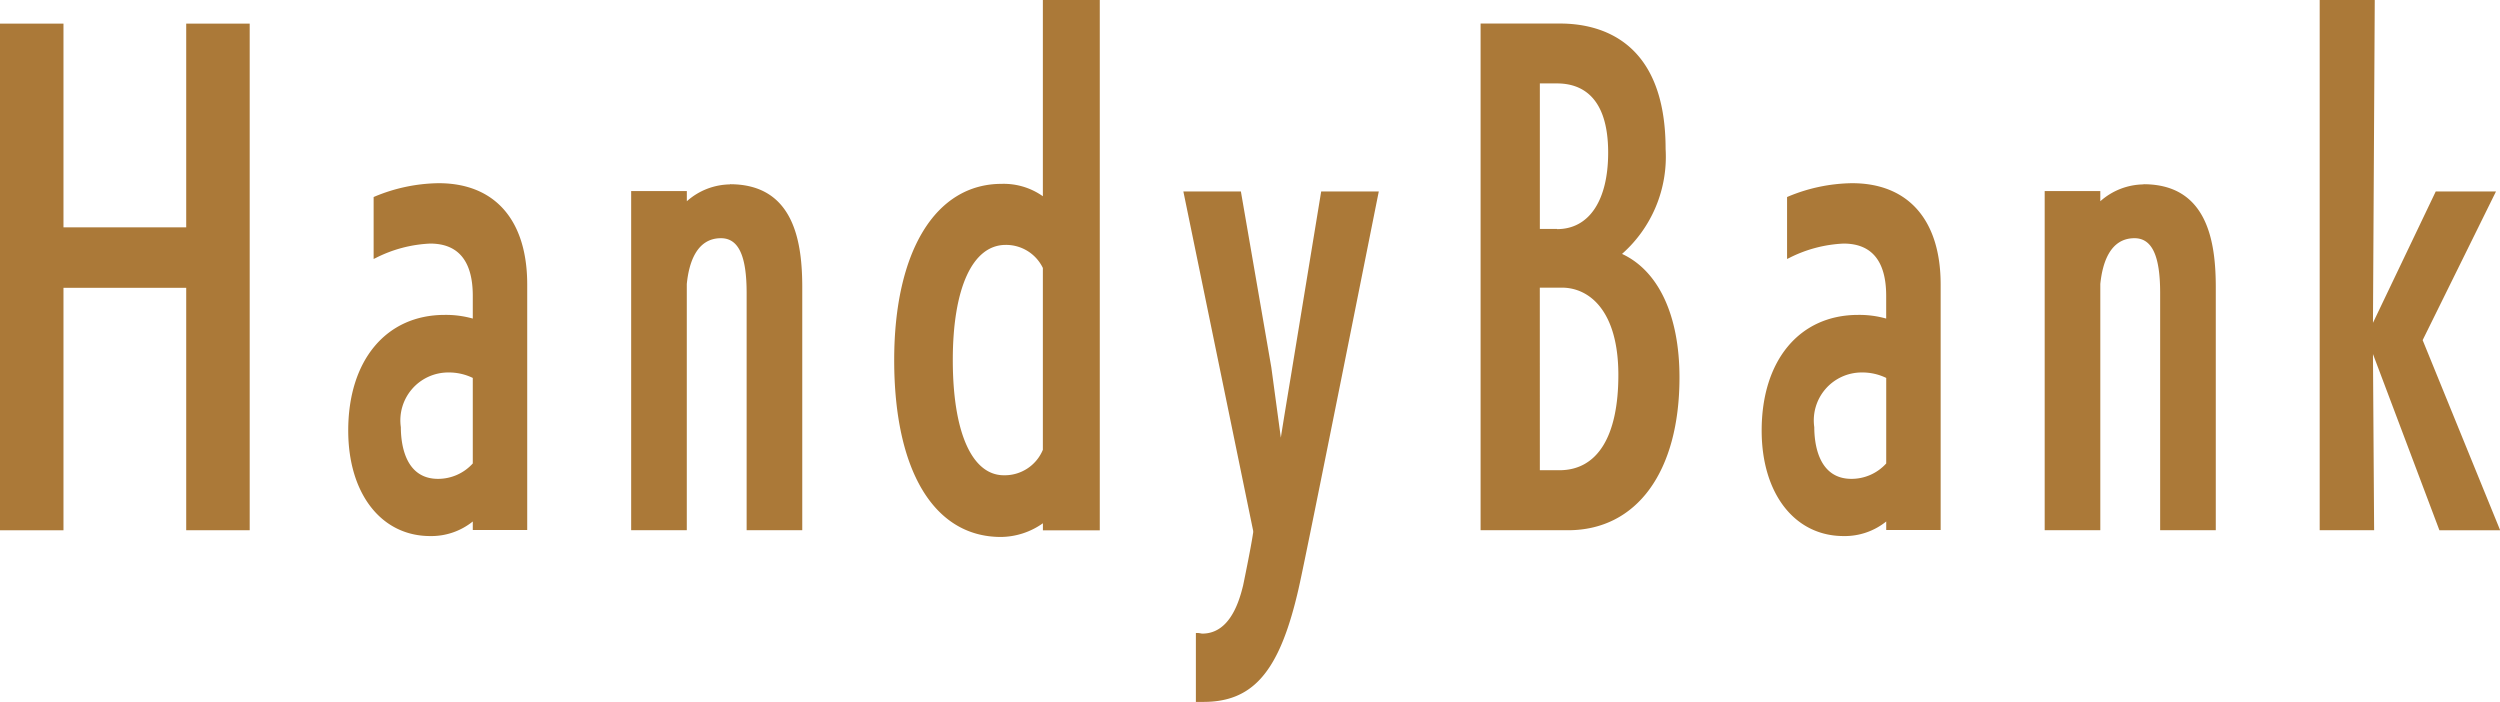
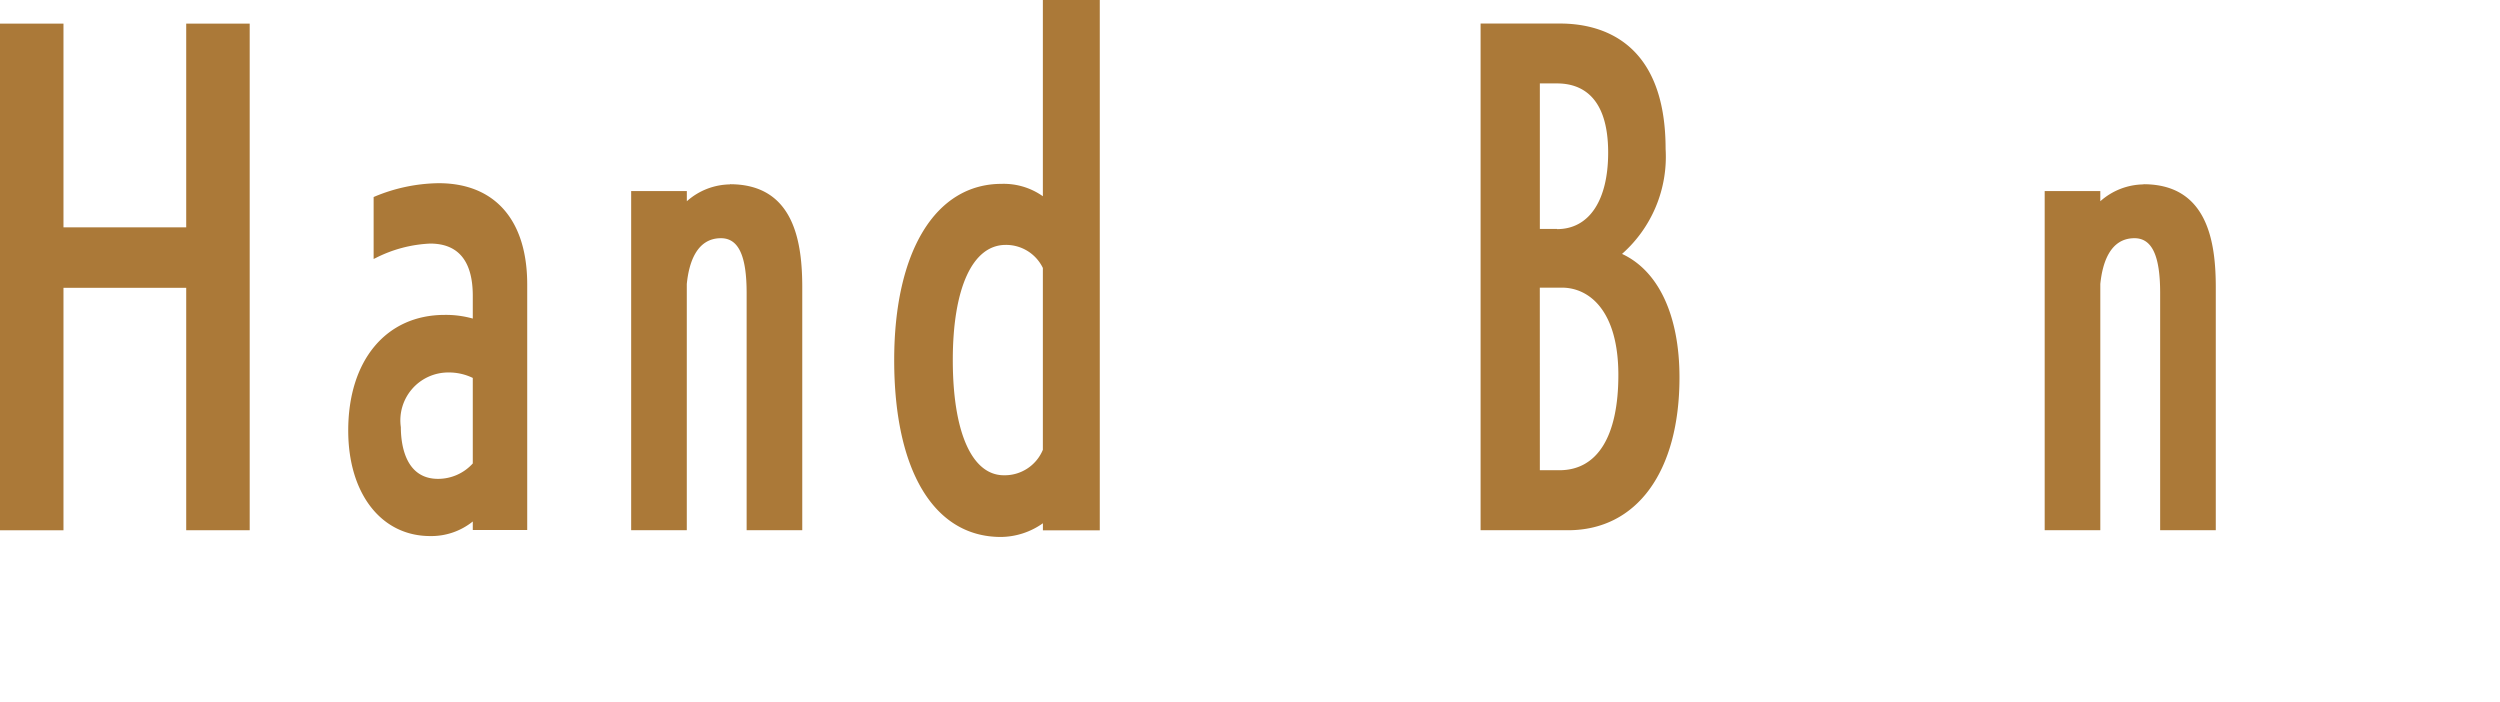
<svg xmlns="http://www.w3.org/2000/svg" width="60.535" height="17" viewBox="0 0 60.535 17">
  <defs>
    <clipPath id="a">
      <rect width="60.535" height="17" fill="#AB7938" />
    </clipPath>
  </defs>
  <path d="M4.509,1.677V6.61H1.537V1.677H0V13.945H1.537V8.074H4.509v5.87H6.046V1.677Z" transform="translate(0 -1.105)" fill="#AB7938" />
  <g transform="translate(0 0)">
    <g clip-path="url(#a)">
      <path d="M26.947,13.024a4.128,4.128,0,0,0-1.551.325l-.023.01v1.5l.052-.025a3.217,3.217,0,0,1,1.317-.348c.685,0,1.032.426,1.032,1.266v.55a2.391,2.391,0,0,0-.681-.089c-1.418,0-2.335,1.1-2.335,2.8,0,1.528.8,2.555,1.984,2.555a1.6,1.6,0,0,0,1.032-.353v.206h1.318V15.476c0-1.558-.782-2.452-2.145-2.452m.827,4.714V19.81a1.134,1.134,0,0,1-.842.373c-.812,0-.9-.875-.9-1.251a1.16,1.16,0,0,1,1.149-1.325,1.329,1.329,0,0,1,.593.132" transform="translate(-16.326 -8.588)" fill="#AB7938" />
      <path d="M47.268,13.11a1.6,1.6,0,0,0-1.046.408v-.247H44.874v8.213h1.347V15.522c.05-.506.235-1.109.827-1.109.424,0,.622.421.622,1.324v5.746h1.347V15.606c0-1.071-.182-2.5-1.75-2.5" transform="translate(-29.591 -8.645)" fill="#AB7938" />
      <path d="M67.172,4.752a1.643,1.643,0,0,0-1-.3c-1.6,0-2.6,1.635-2.6,4.268,0,2.681.966,4.282,2.584,4.282a1.784,1.784,0,0,0,1.017-.332v.171h1.377V0H67.172Zm0,6.139a1,1,0,0,1-.944.617c-.774,0-1.237-1.042-1.237-2.789s.479-2.789,1.281-2.789a.989.989,0,0,1,.9.559Z" transform="translate(-41.92 0)" fill="#AB7938" />
-       <path d="M86.779,17.844c-.009.057-.032.2-.063.383-.062.374-.151.908-.221,1.355l-.23-1.7-.732-4.231-.005-.03H84.135l1.691,8.221,0,.022q0,.024-.006.047c-.048.333-.237,1.247-.239,1.254s-.03.118-.043.162c-.187.662-.505,1-.945,1a.226.226,0,0,1-.041-.006.43.43,0,0,0-.077-.009h-.037v1.669h.183c1.15,0,1.773-.671,2.219-2.393.034-.133.068-.269.1-.417.188-.825,1.9-9.419,1.918-9.505l.009-.044H87.472Z" transform="translate(-55.481 -8.985)" fill="#AB7938" />
      <path d="M108.688,7.256a3.139,3.139,0,0,0,1.057-2.542c0-2.643-1.6-3.038-2.555-3.038h-1.925V13.945h2.116c1.666,0,2.7-1.416,2.7-3.7,0-1.5-.507-2.583-1.394-2.992m-1.988.818h.534c.661,0,1.368.555,1.368,2.115,0,1.487-.507,2.306-1.427,2.306H106.7Zm.417-1.421H106.7V3.126h.417c.564,0,1.237.291,1.237,1.676,0,1.159-.462,1.852-1.237,1.852" transform="translate(-69.414 -1.106)" fill="#AB7938" />
-       <path d="M127.44,13.024a4.129,4.129,0,0,0-1.551.325l-.023.01v1.5l.052-.025a3.216,3.216,0,0,1,1.316-.348c.685,0,1.032.426,1.032,1.266v.55a2.388,2.388,0,0,0-.68-.089c-1.419,0-2.335,1.1-2.335,2.8,0,1.528.8,2.555,1.984,2.555a1.6,1.6,0,0,0,1.032-.353v.206h1.318V15.476c0-1.558-.782-2.452-2.145-2.452m.827,6.786a1.134,1.134,0,0,1-.842.373c-.812,0-.9-.875-.9-1.251a1.16,1.16,0,0,1,1.149-1.325,1.329,1.329,0,0,1,.593.132Z" transform="translate(-82.594 -8.588)" fill="#AB7938" />
      <path d="M147.762,13.11a1.6,1.6,0,0,0-1.046.408v-.247h-1.347v8.213h1.347V15.522c.051-.506.235-1.109.827-1.109.424,0,.622.421.622,1.324v5.746h1.347V15.606c0-1.071-.182-2.5-1.75-2.5" transform="translate(-95.859 -8.645)" fill="#AB7938" />
-       <path d="M167.417,8.236l1.776-3.6h-1.459l-1.52,3.181.043-7.785V0h-1.333V12.839h1.318l-.028-4.266,1.6,4.243.009.024h1.471Z" transform="translate(-108.755 0)" fill="#AB7938" />
    </g>
  </g>
</svg>